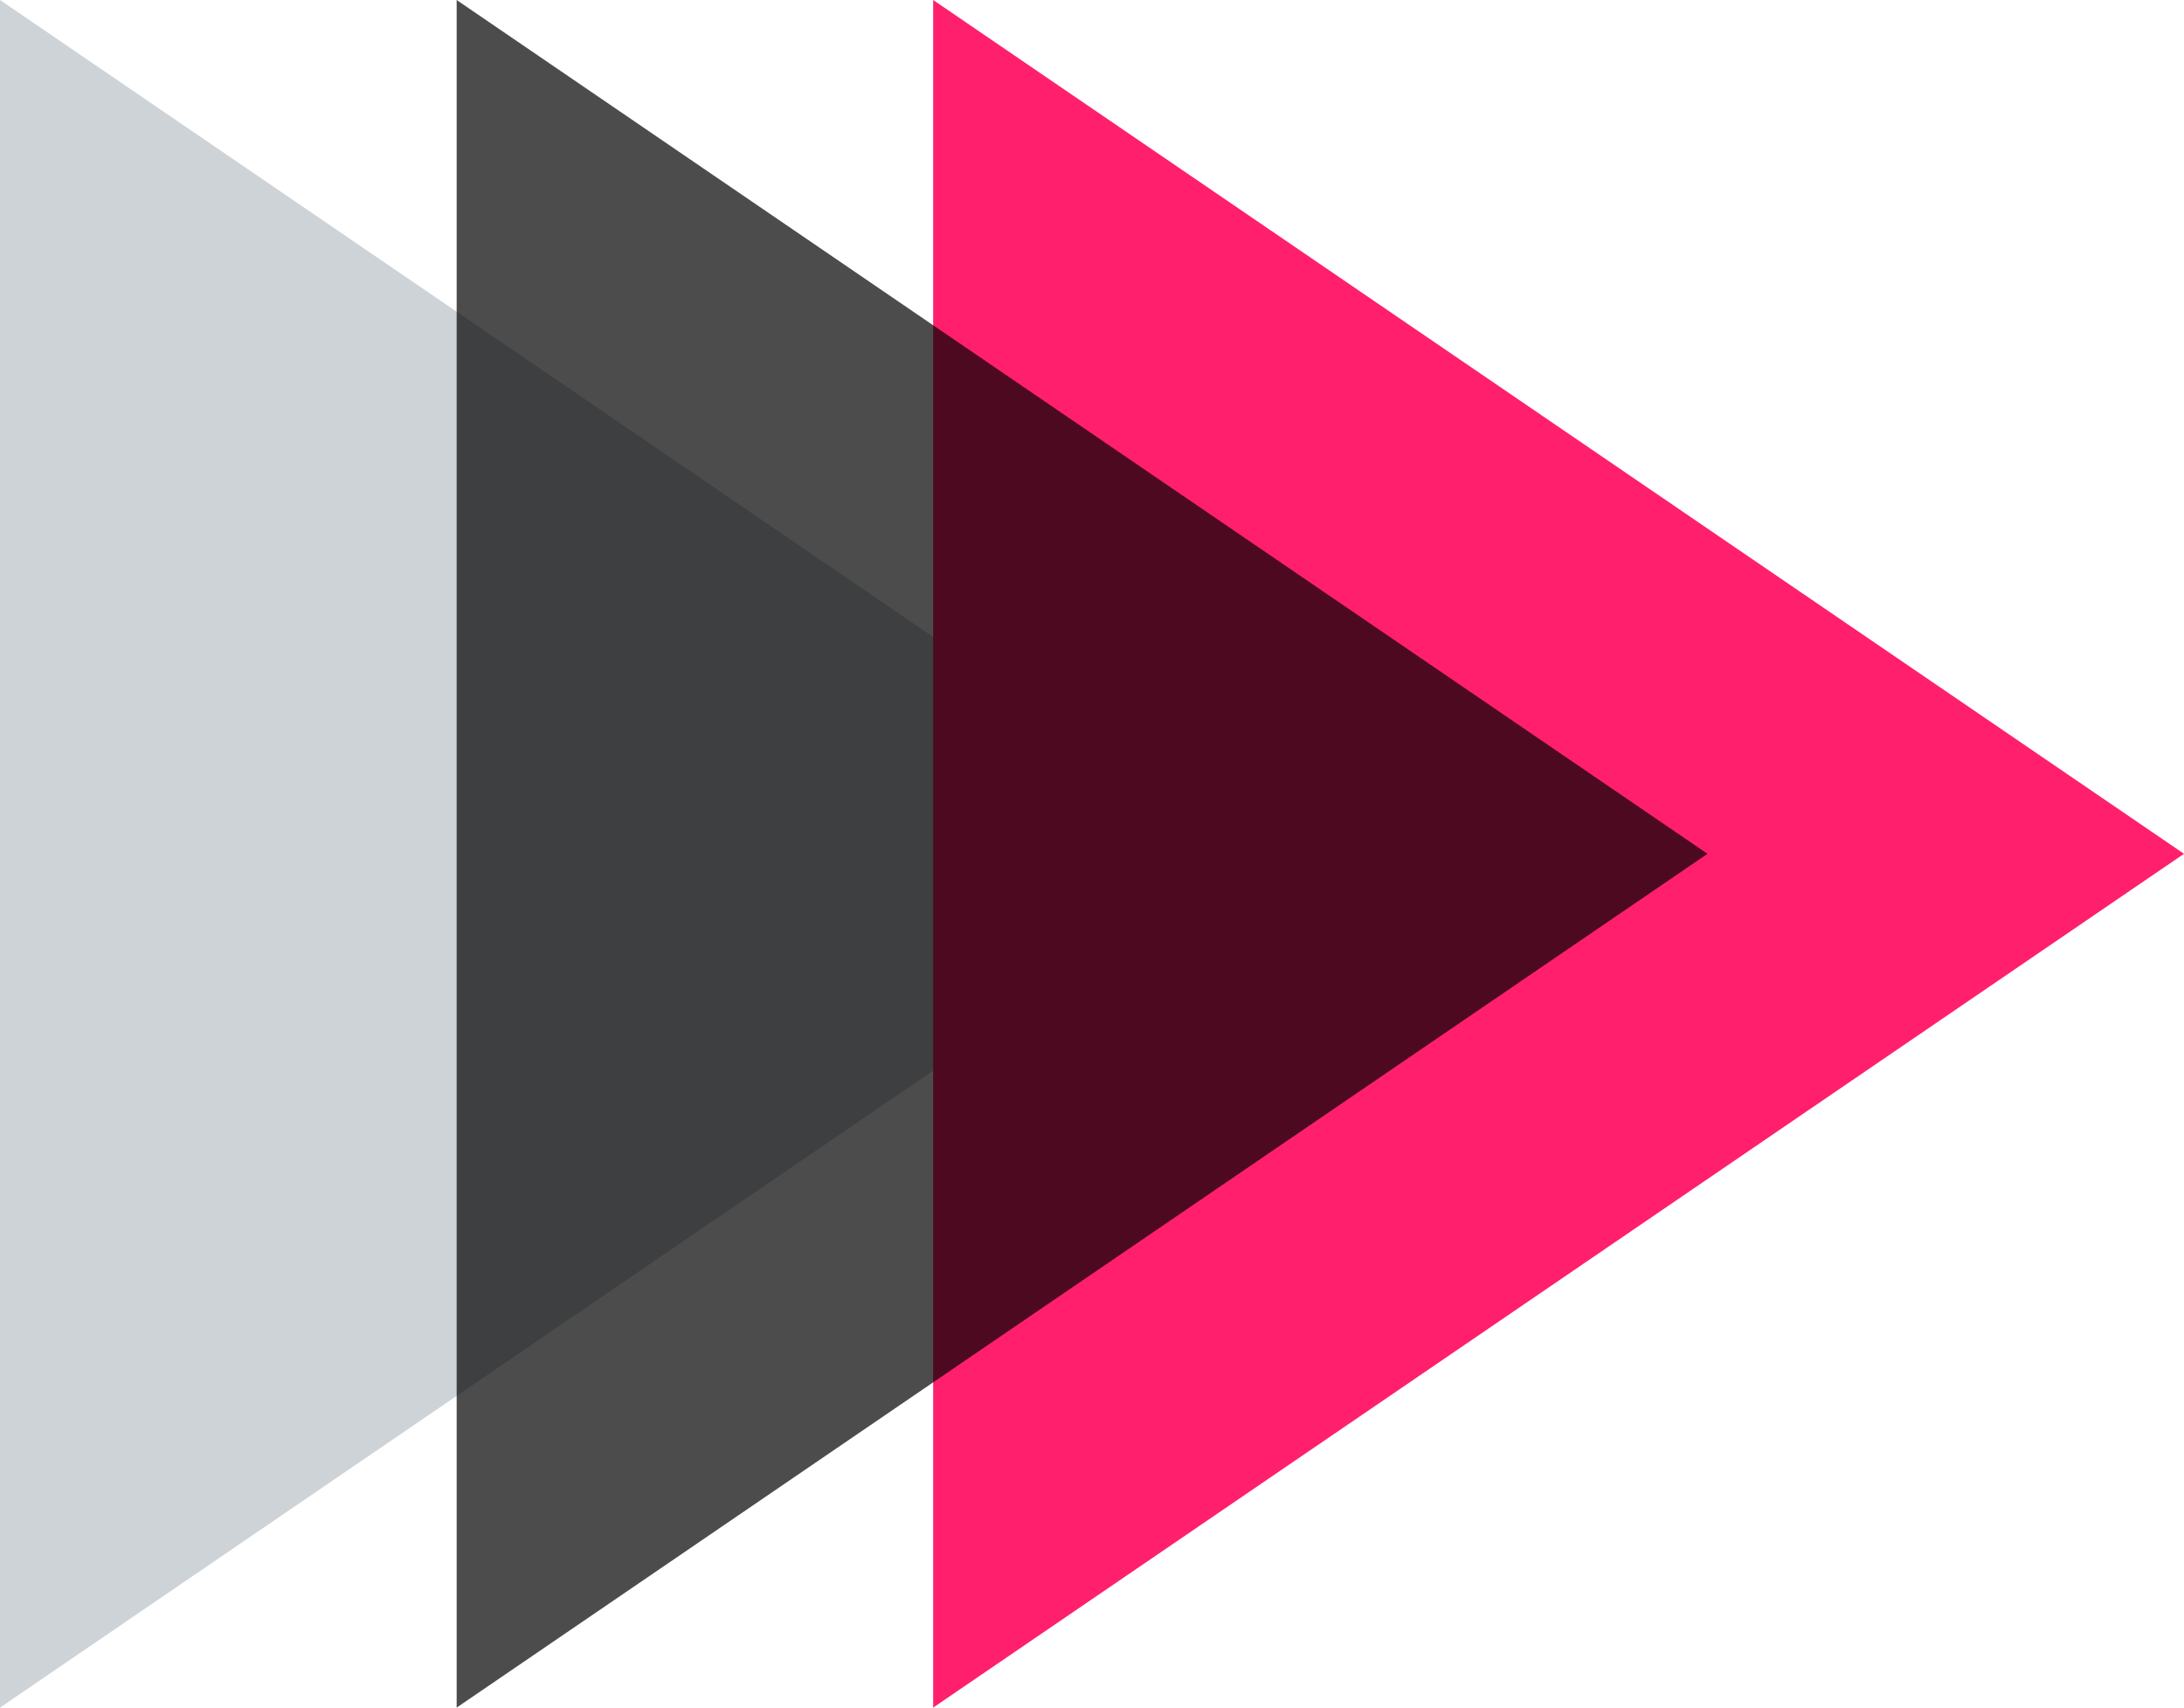
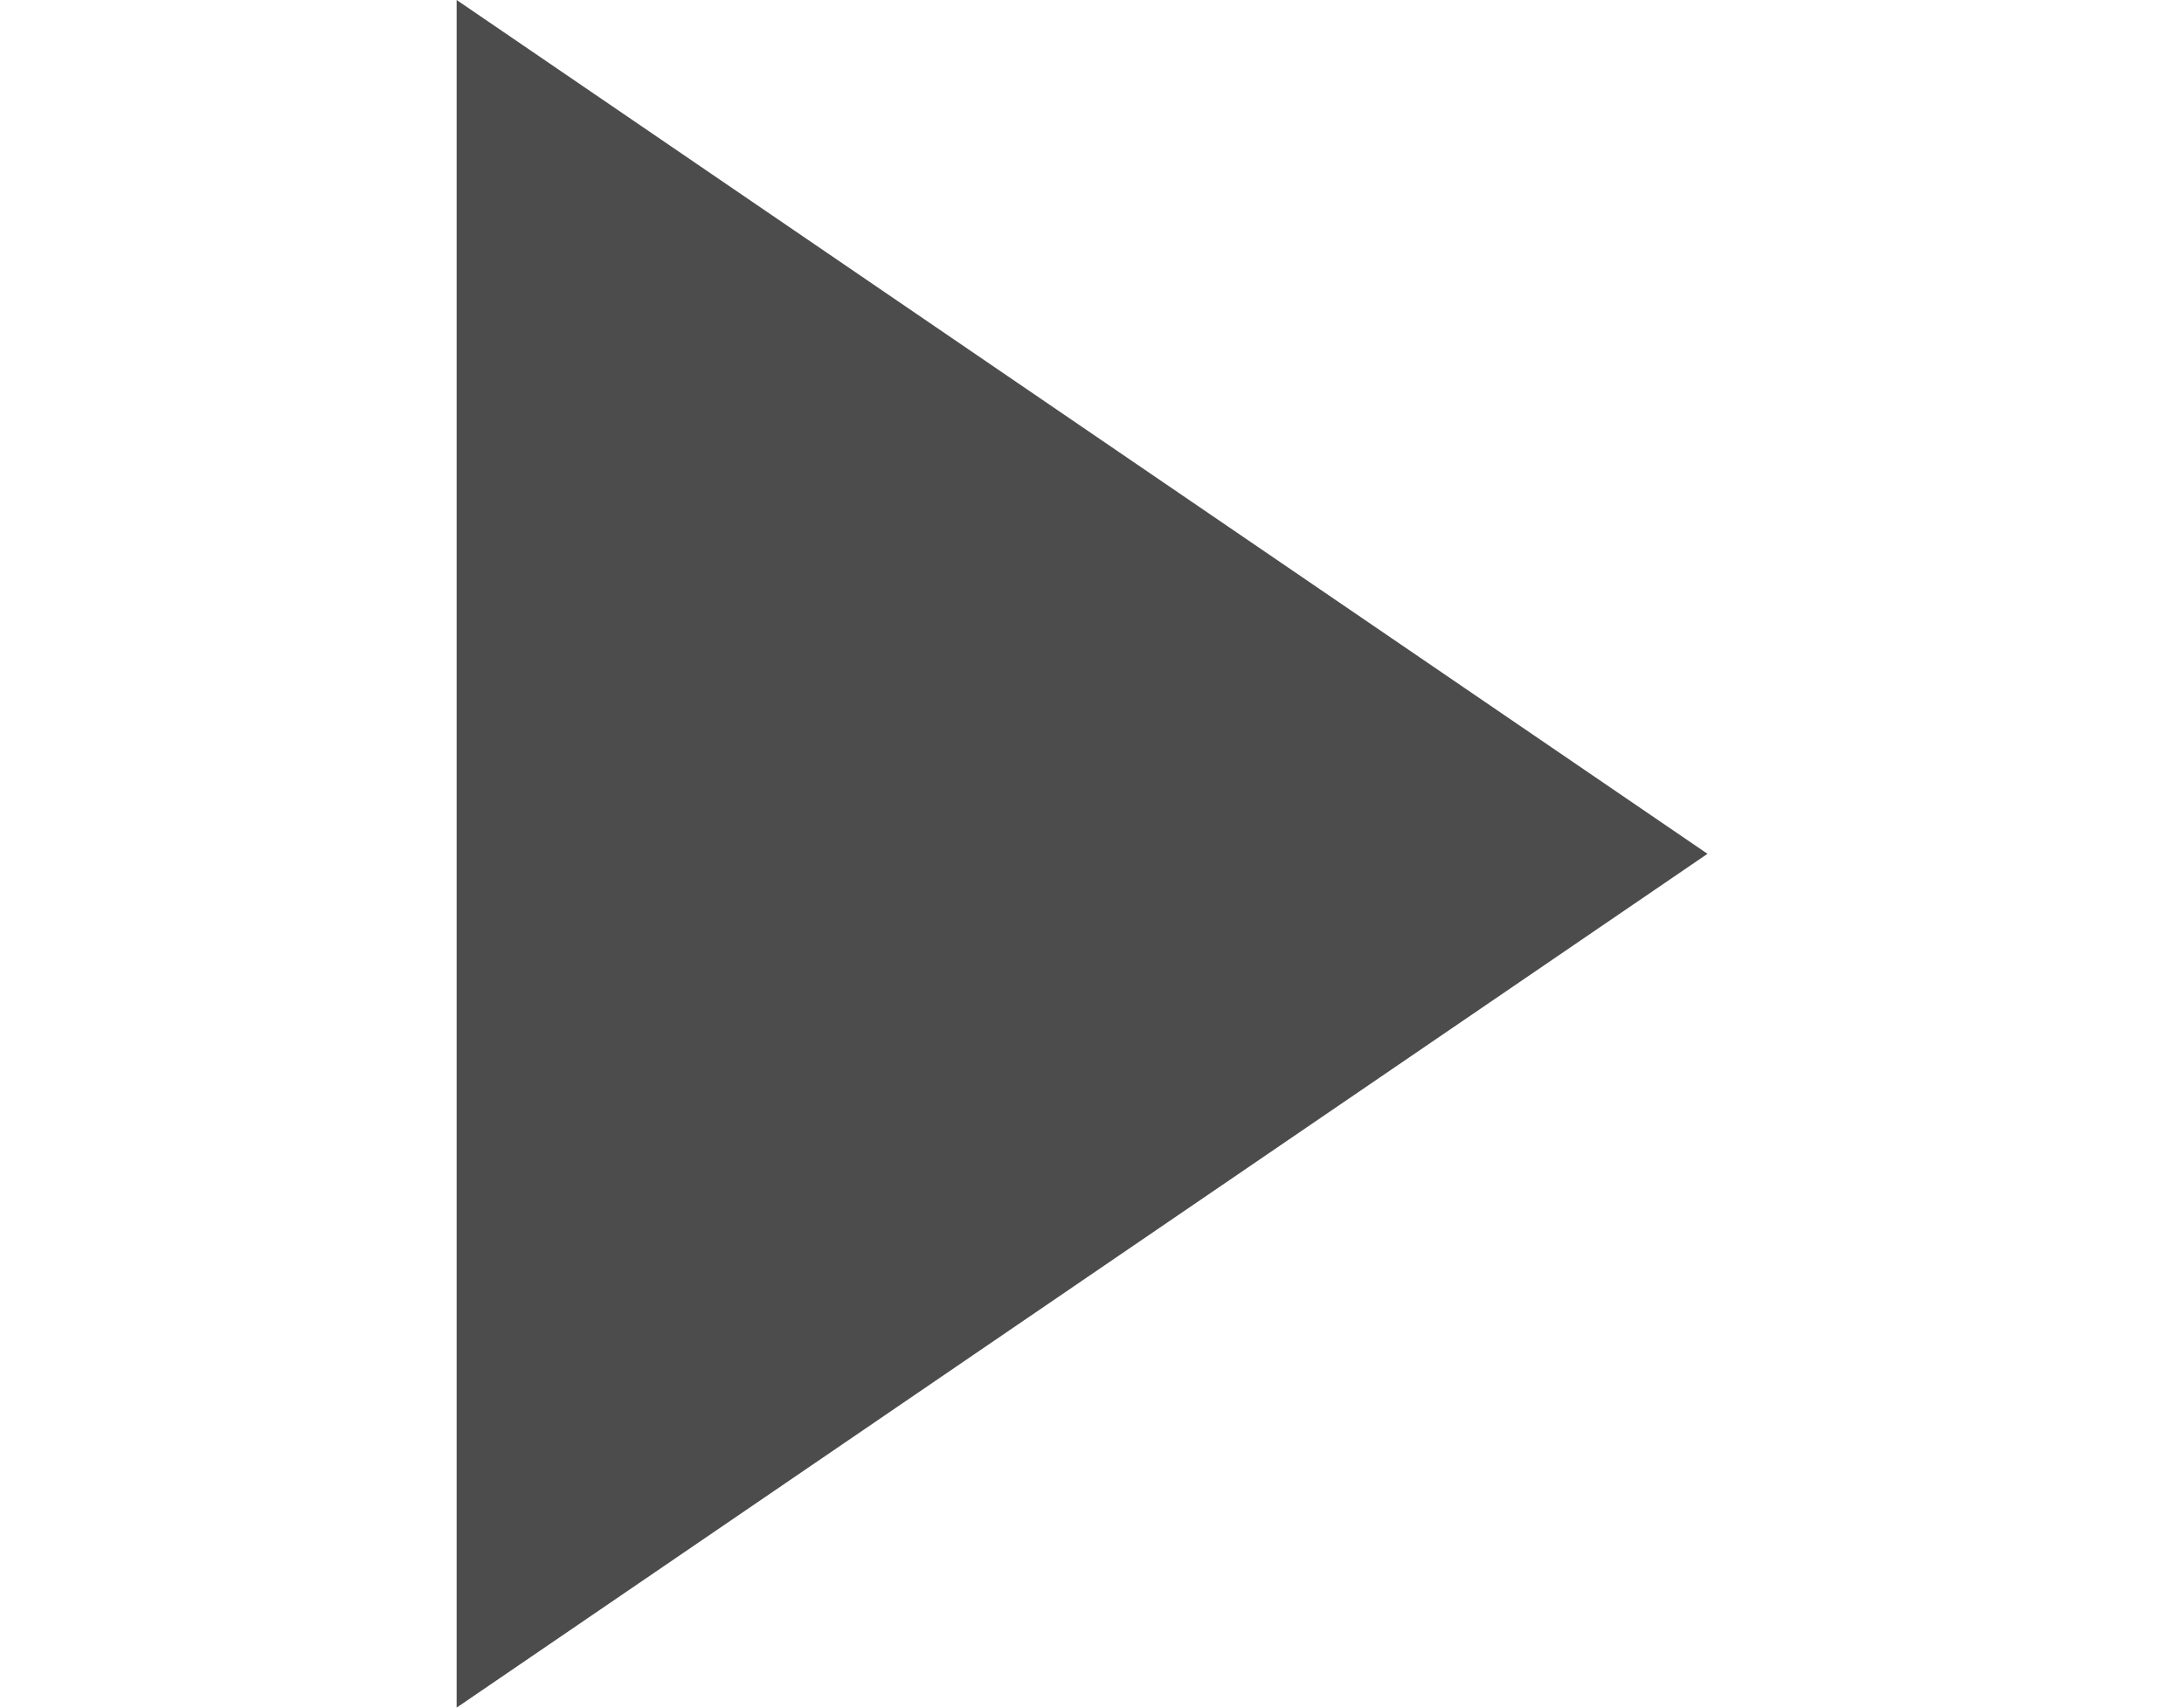
<svg xmlns="http://www.w3.org/2000/svg" width="110" height="86" viewBox="0 0 110 86" fill="none">
-   <path fill-rule="evenodd" clip-rule="evenodd" d="M63 43L-3.75918e-06 86L0 -2.75382e-06L63 43Z" fill="#CED3D7" />
  <g style="mix-blend-mode:multiply">
-     <path fill-rule="evenodd" clip-rule="evenodd" d="M110 43L47 86L47 -2.75382e-06L110 43Z" fill="#FF1F6D" />
-   </g>
+     </g>
  <g style="mix-blend-mode:multiply">
    <path fill-rule="evenodd" clip-rule="evenodd" d="M86 43L23 86L23 -2.75382e-06L86 43Z" fill="black" fill-opacity="0.7" />
  </g>
</svg>